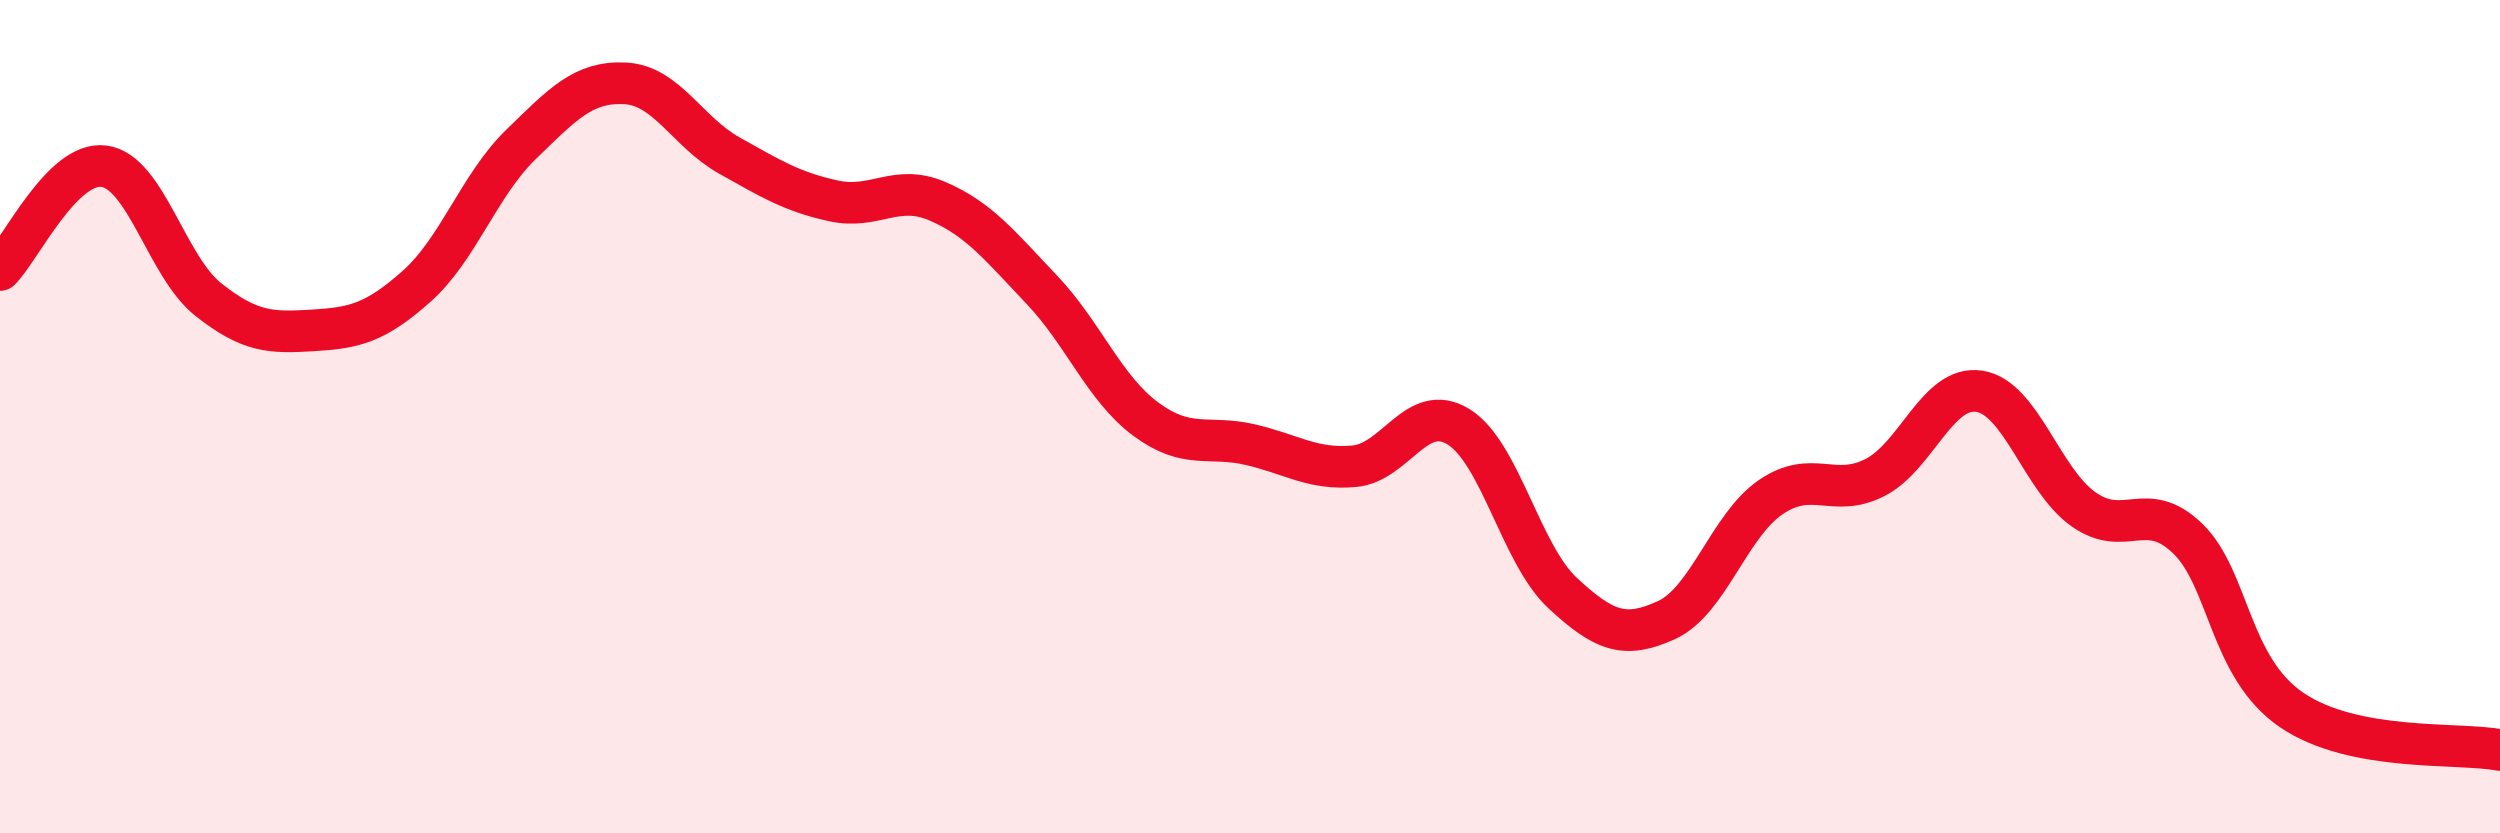
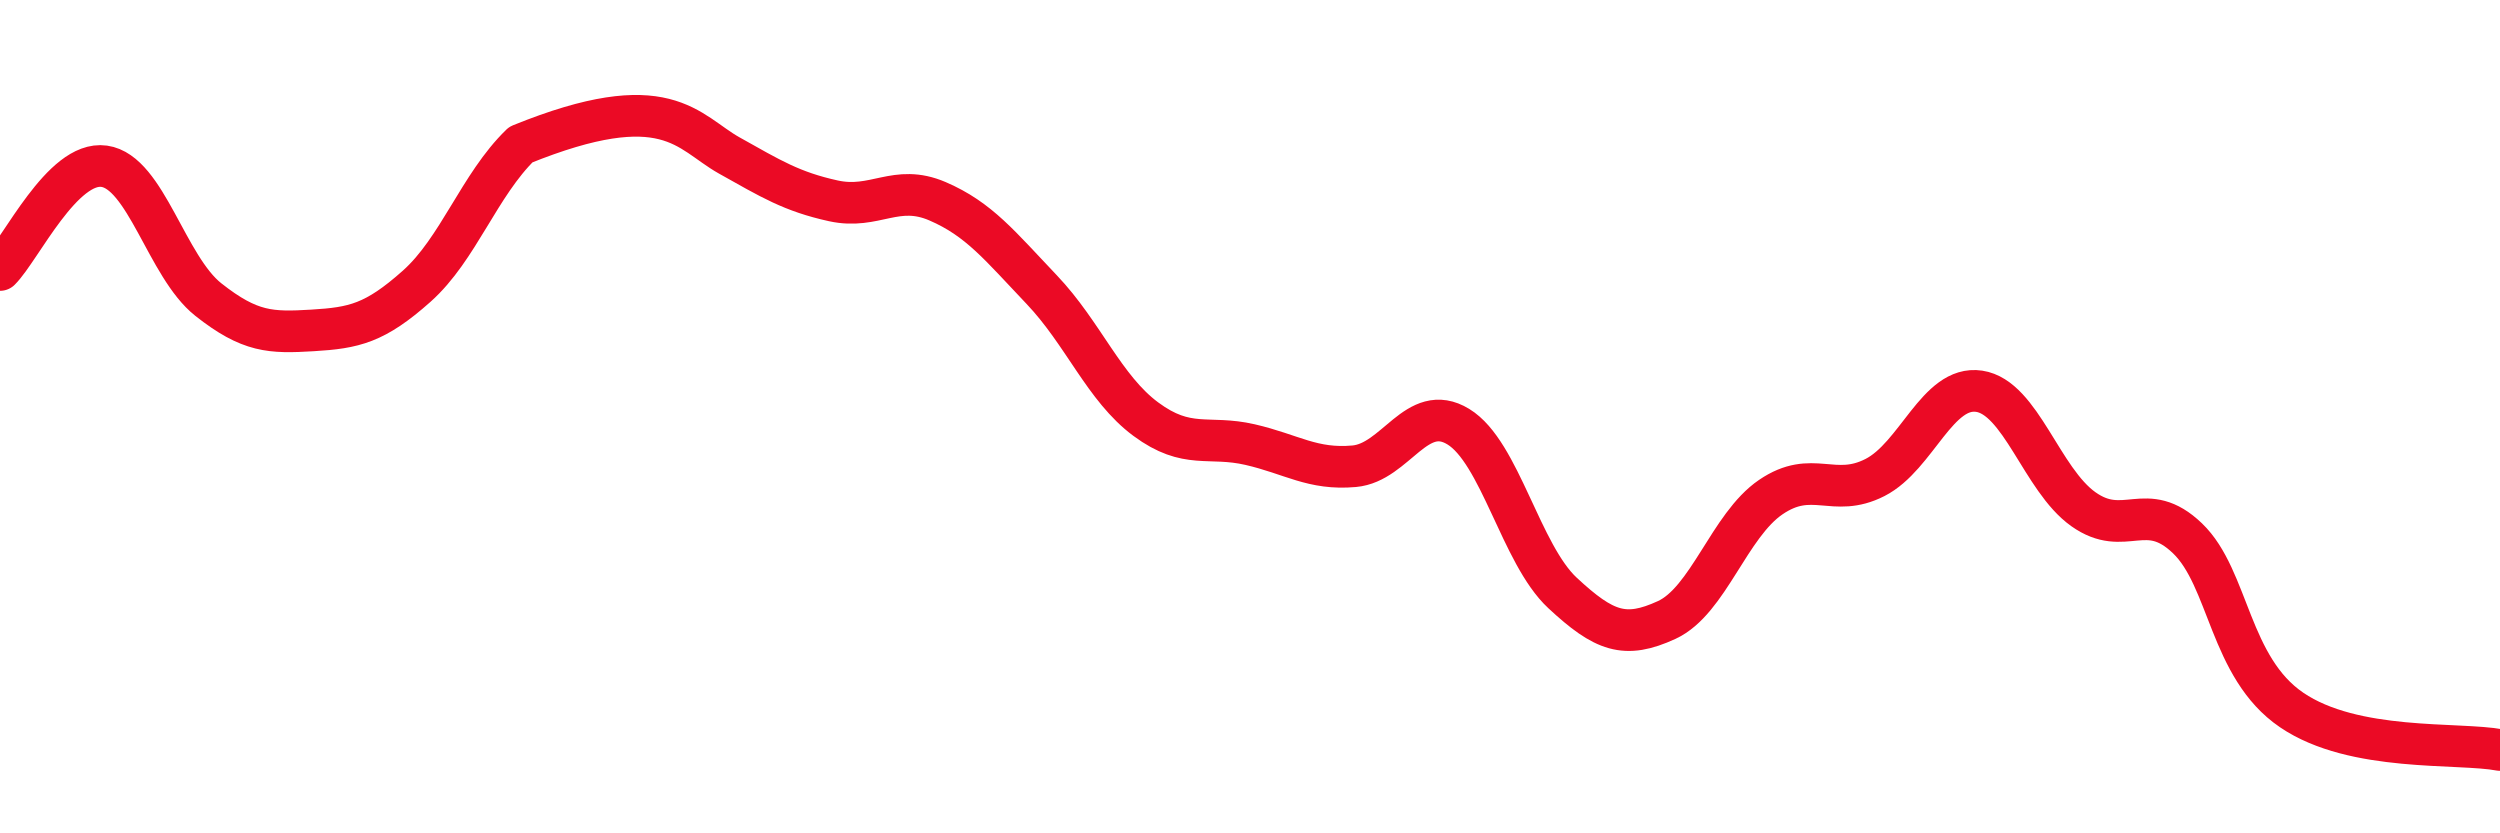
<svg xmlns="http://www.w3.org/2000/svg" width="60" height="20" viewBox="0 0 60 20">
-   <path d="M 0,6.48 C 0.5,5.98 1.5,3.85 2.5,3.99 C 3.5,4.13 4,6.4 5,7.19 C 6,7.98 6.5,7.99 7.5,7.93 C 8.5,7.87 9,7.76 10,6.87 C 11,5.98 11.5,4.44 12.5,3.47 C 13.5,2.5 14,1.95 15,2 C 16,2.05 16.5,3.17 17.5,3.73 C 18.5,4.29 19,4.6 20,4.82 C 21,5.04 21.5,4.4 22.5,4.83 C 23.5,5.26 24,5.9 25,6.95 C 26,8 26.5,9.32 27.5,10.06 C 28.5,10.8 29,10.44 30,10.67 C 31,10.9 31.5,11.28 32.5,11.19 C 33.5,11.1 34,9.63 35,10.24 C 36,10.85 36.5,13.3 37.5,14.23 C 38.5,15.16 39,15.34 40,14.88 C 41,14.42 41.5,12.61 42.5,11.93 C 43.5,11.25 44,11.97 45,11.46 C 46,10.95 46.5,9.24 47.5,9.39 C 48.5,9.54 49,11.51 50,12.22 C 51,12.93 51.5,11.96 52.5,12.92 C 53.5,13.88 53.5,16.02 55,17.04 C 56.5,18.06 59,17.81 60,18L60 20L0 20Z" fill="#EB0A25" opacity="0.1" stroke-linecap="round" stroke-linejoin="round" />
-   <path d="M 0,6.48 C 0.5,5.98 1.5,3.85 2.5,3.99 C 3.5,4.13 4,6.4 5,7.19 C 6,7.98 6.5,7.99 7.5,7.93 C 8.5,7.87 9,7.76 10,6.87 C 11,5.98 11.5,4.44 12.5,3.47 C 13.5,2.5 14,1.95 15,2 C 16,2.05 16.5,3.17 17.5,3.73 C 18.5,4.29 19,4.6 20,4.82 C 21,5.04 21.5,4.4 22.5,4.83 C 23.5,5.26 24,5.9 25,6.95 C 26,8 26.5,9.32 27.5,10.06 C 28.5,10.8 29,10.44 30,10.67 C 31,10.9 31.5,11.28 32.5,11.19 C 33.5,11.1 34,9.63 35,10.24 C 36,10.85 36.5,13.3 37.5,14.23 C 38.5,15.16 39,15.34 40,14.88 C 41,14.42 41.5,12.61 42.5,11.93 C 43.5,11.25 44,11.97 45,11.46 C 46,10.95 46.5,9.24 47.5,9.39 C 48.5,9.54 49,11.51 50,12.22 C 51,12.93 51.5,11.96 52.5,12.92 C 53.5,13.88 53.5,16.02 55,17.04 C 56.5,18.06 59,17.81 60,18" stroke="#EB0A25" stroke-width="1" fill="none" stroke-linecap="round" stroke-linejoin="round" />
+   <path d="M 0,6.48 C 0.5,5.98 1.5,3.85 2.5,3.99 C 3.5,4.13 4,6.4 5,7.19 C 6,7.98 6.5,7.99 7.5,7.93 C 8.5,7.87 9,7.76 10,6.87 C 11,5.98 11.5,4.44 12.5,3.47 C 16,2.05 16.5,3.17 17.5,3.73 C 18.5,4.29 19,4.6 20,4.82 C 21,5.04 21.5,4.4 22.5,4.83 C 23.5,5.26 24,5.9 25,6.95 C 26,8 26.5,9.32 27.5,10.06 C 28.5,10.8 29,10.44 30,10.67 C 31,10.9 31.5,11.28 32.5,11.19 C 33.5,11.1 34,9.63 35,10.24 C 36,10.85 36.5,13.3 37.5,14.23 C 38.5,15.16 39,15.34 40,14.88 C 41,14.42 41.5,12.61 42.5,11.93 C 43.5,11.25 44,11.97 45,11.46 C 46,10.95 46.5,9.24 47.5,9.39 C 48.5,9.54 49,11.51 50,12.22 C 51,12.93 51.5,11.96 52.5,12.92 C 53.5,13.88 53.5,16.02 55,17.04 C 56.5,18.06 59,17.81 60,18" stroke="#EB0A25" stroke-width="1" fill="none" stroke-linecap="round" stroke-linejoin="round" />
</svg>